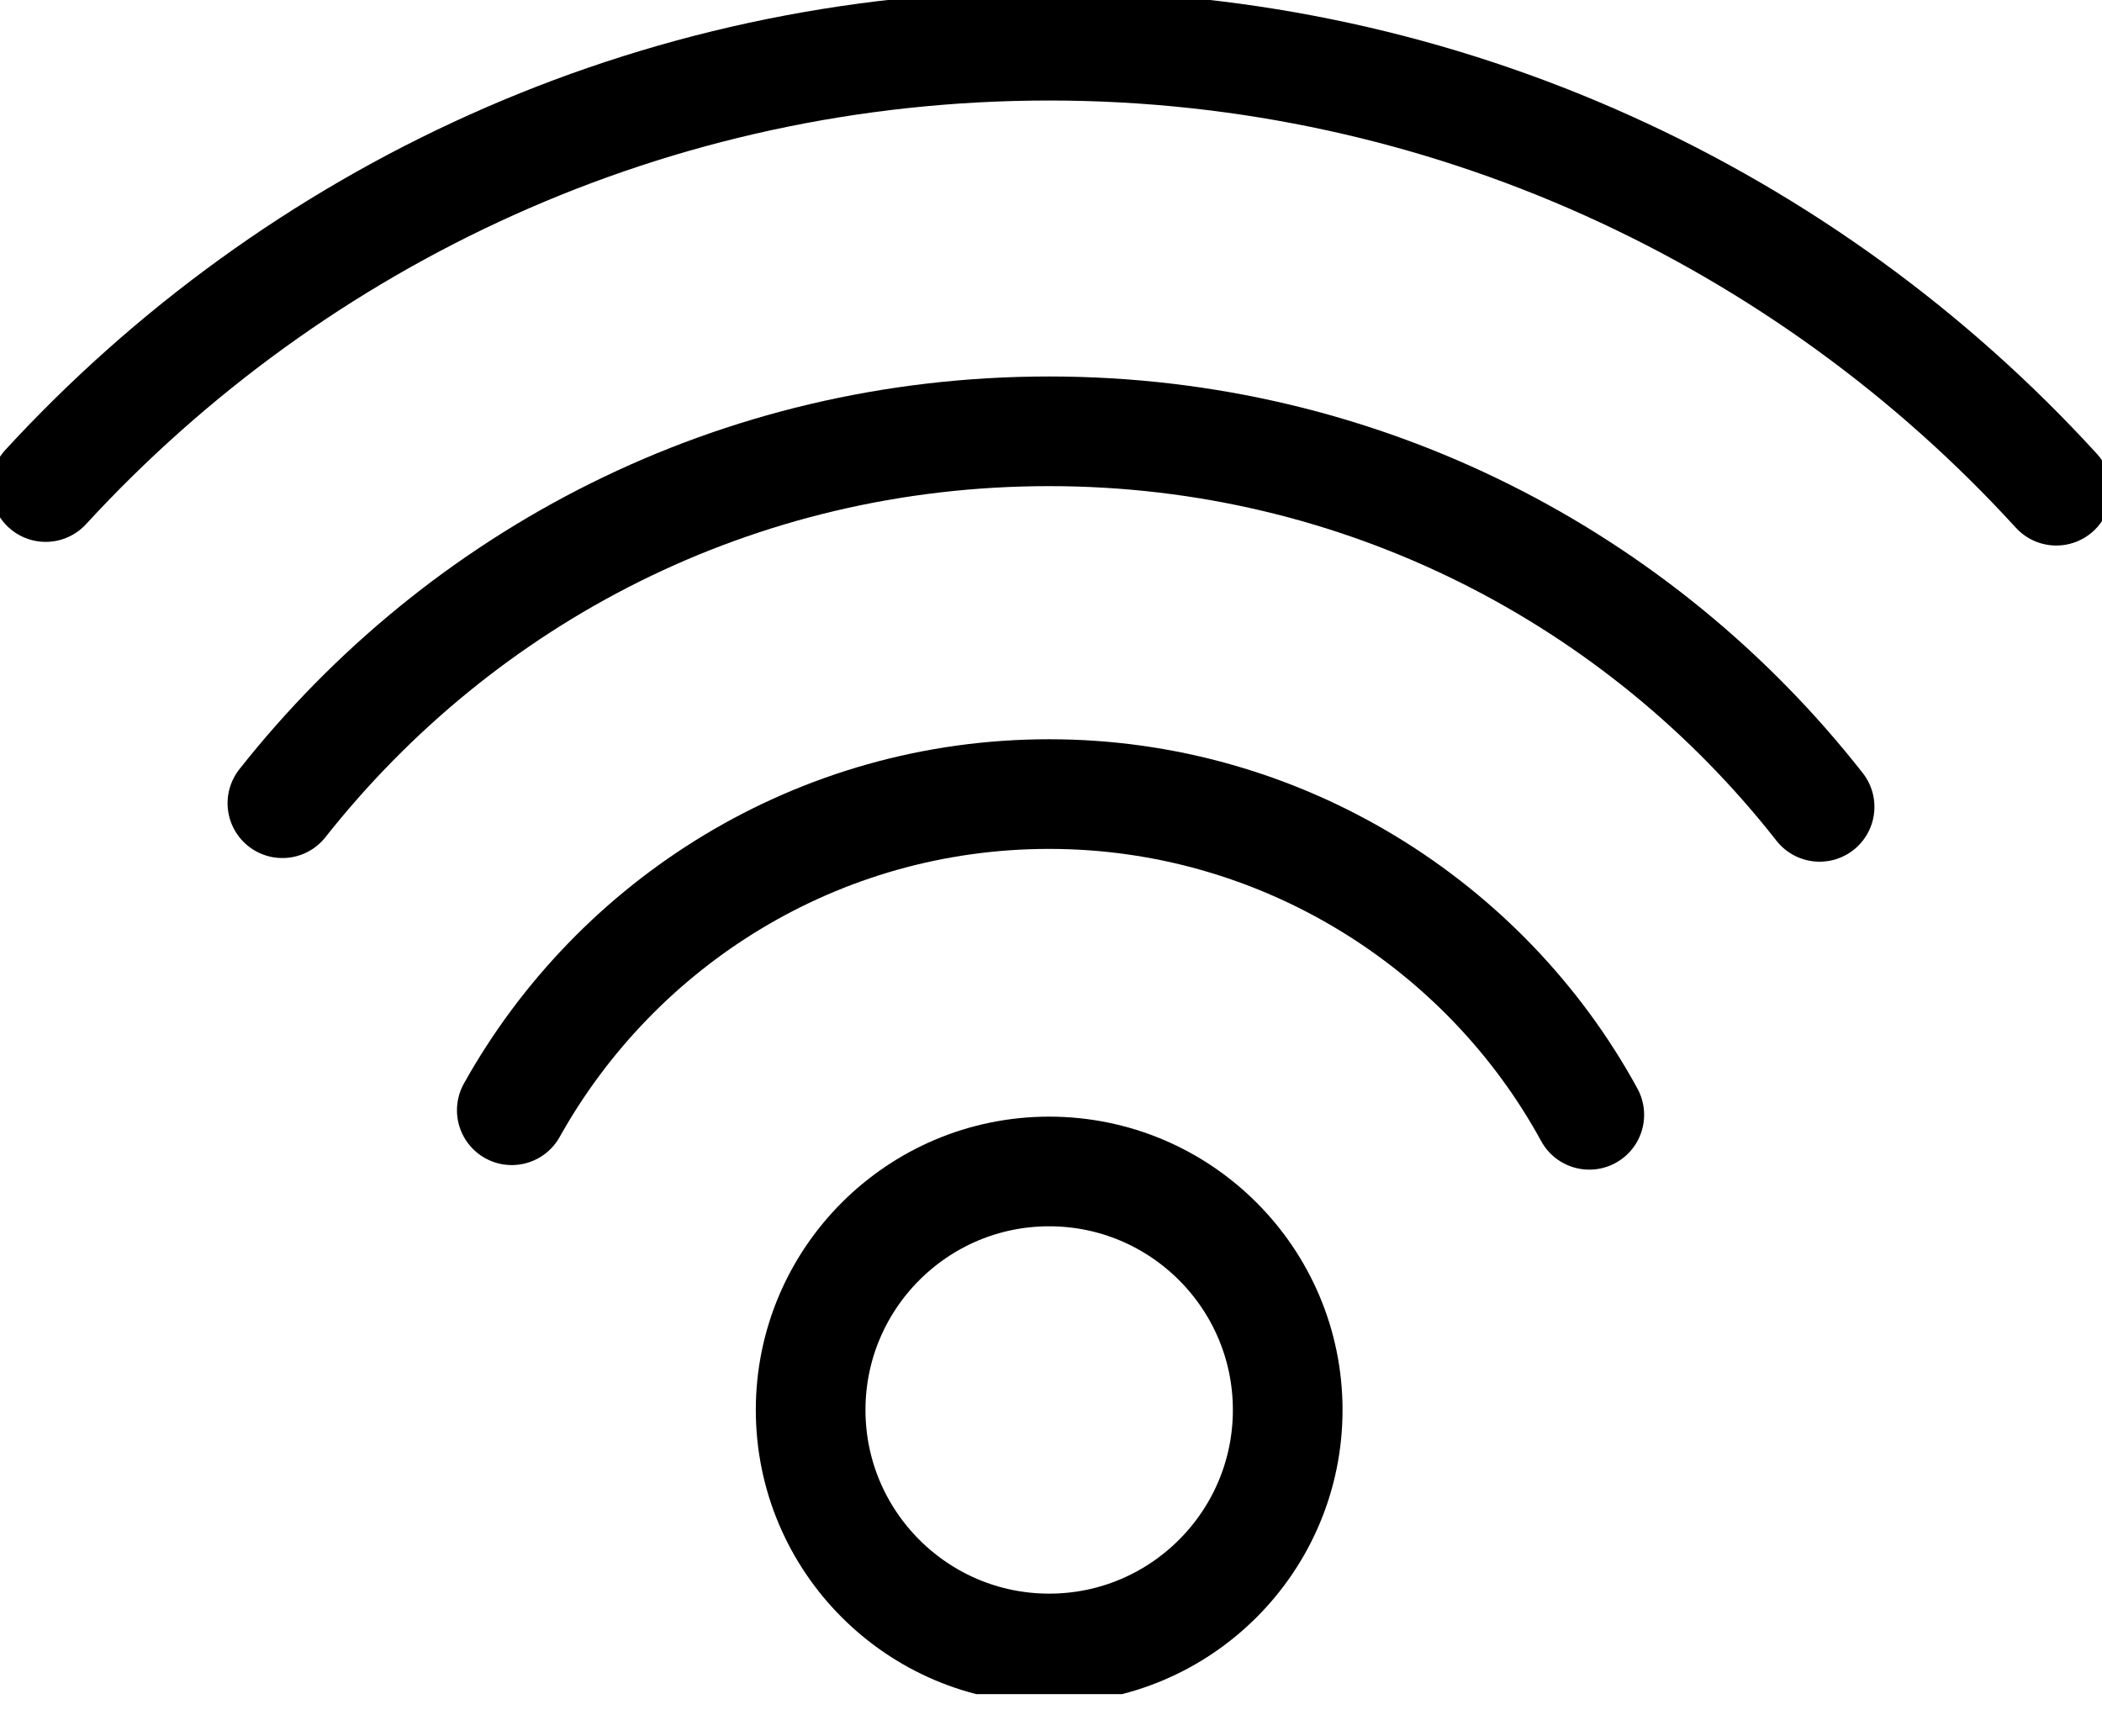
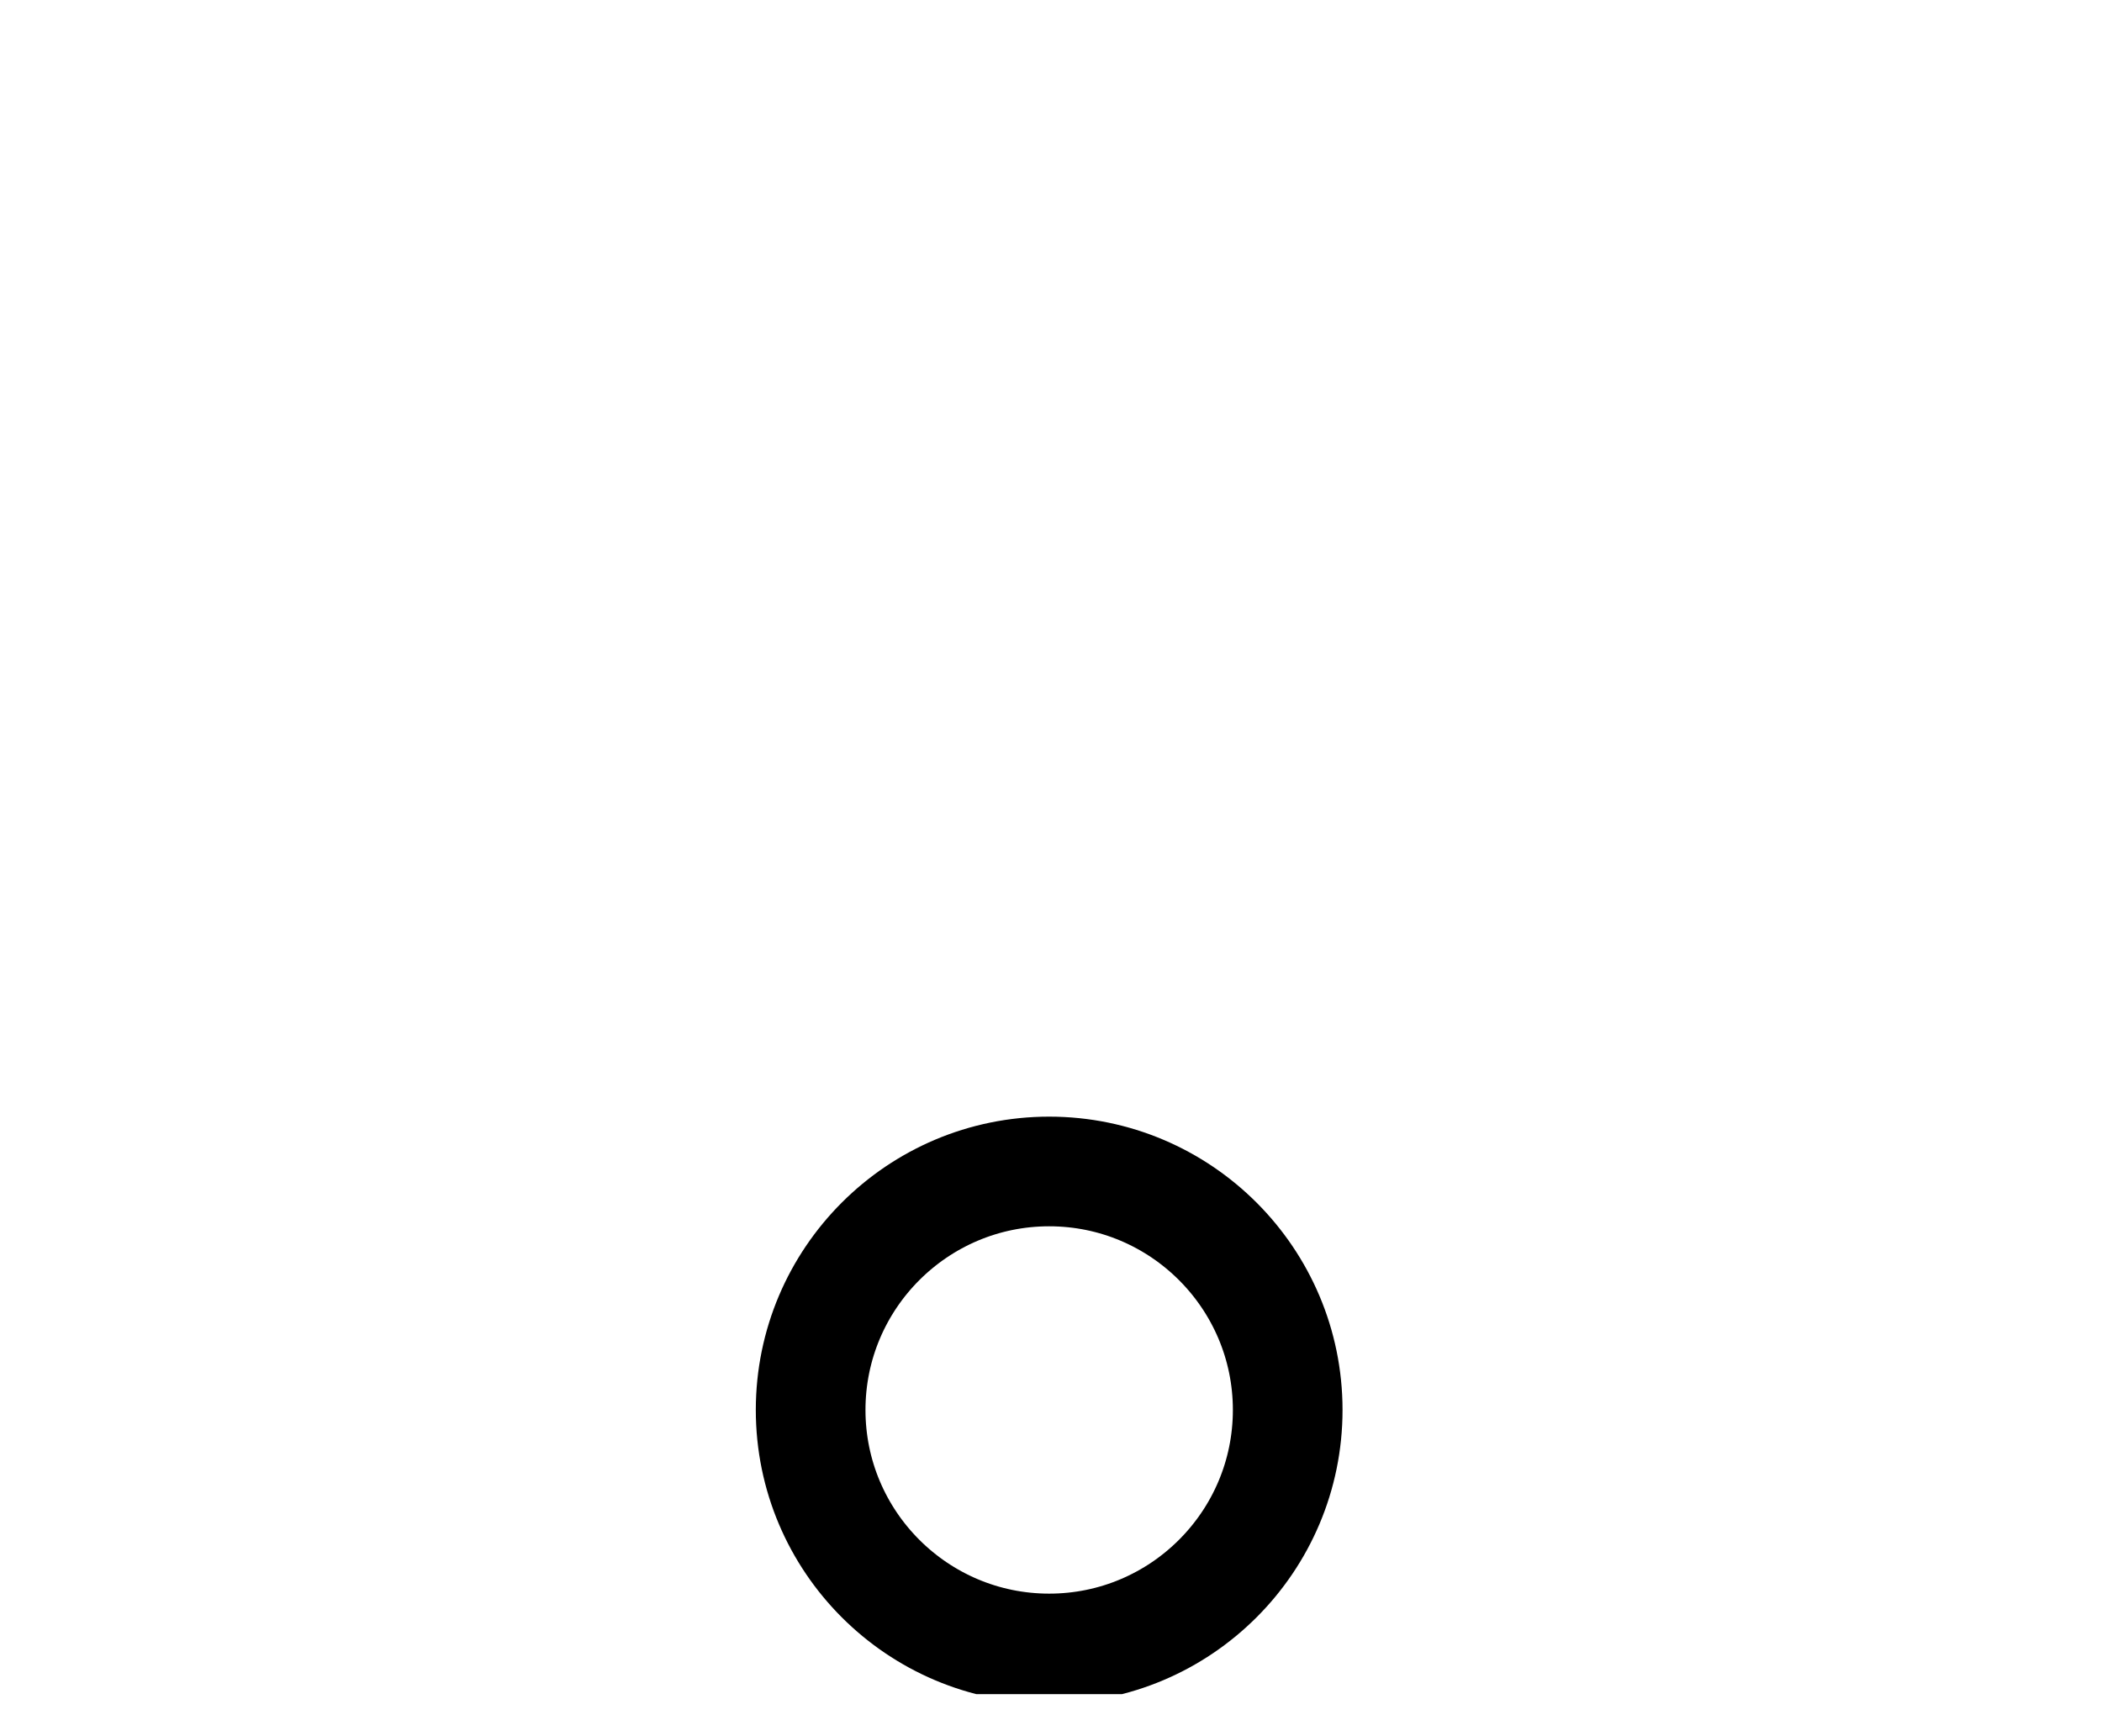
<svg xmlns="http://www.w3.org/2000/svg" width="23" height="19" viewBox="0 0 23 19" fill="none">
  <g clip-path="url(#clip0_446_1314)">
    <path d="M14.09 15.43C14.09 16.87 12.92 18.04 11.48 18.04C10.04 18.04 8.87 16.87 8.87 15.43C8.87 13.99 10.04 12.82 11.48 12.82C12.92 12.82 14.09 13.99 14.09 15.43Z" stroke="black" stroke-width="1.2" stroke-linecap="round" stroke-linejoin="round" />
-     <path d="M19.91 8.83C17.95 6.33 14.91 4.72 11.48 4.72C8.05 4.72 5.05 6.31 3.09 8.79" stroke="black" stroke-width="1.2" stroke-linecap="round" stroke-linejoin="round" />
-     <path d="M5.6 12.15C6.75 10.09 8.95 8.69 11.48 8.69C14.01 8.69 16.25 10.11 17.39 12.2" stroke="black" stroke-width="1.2" stroke-linecap="round" stroke-linejoin="round" />
-     <path d="M0.5 5.33C3.23 2.36 7.14 0.5 11.48 0.5C15.82 0.5 19.77 2.38 22.5 5.37" stroke="black" stroke-width="1.2" stroke-linecap="round" stroke-linejoin="round" />
  </g>
  <defs>
    <clipPath id="clip0_446_1314">
      <rect width="23" height="18.54" fill="white" />
    </clipPath>
  </defs>
</svg>